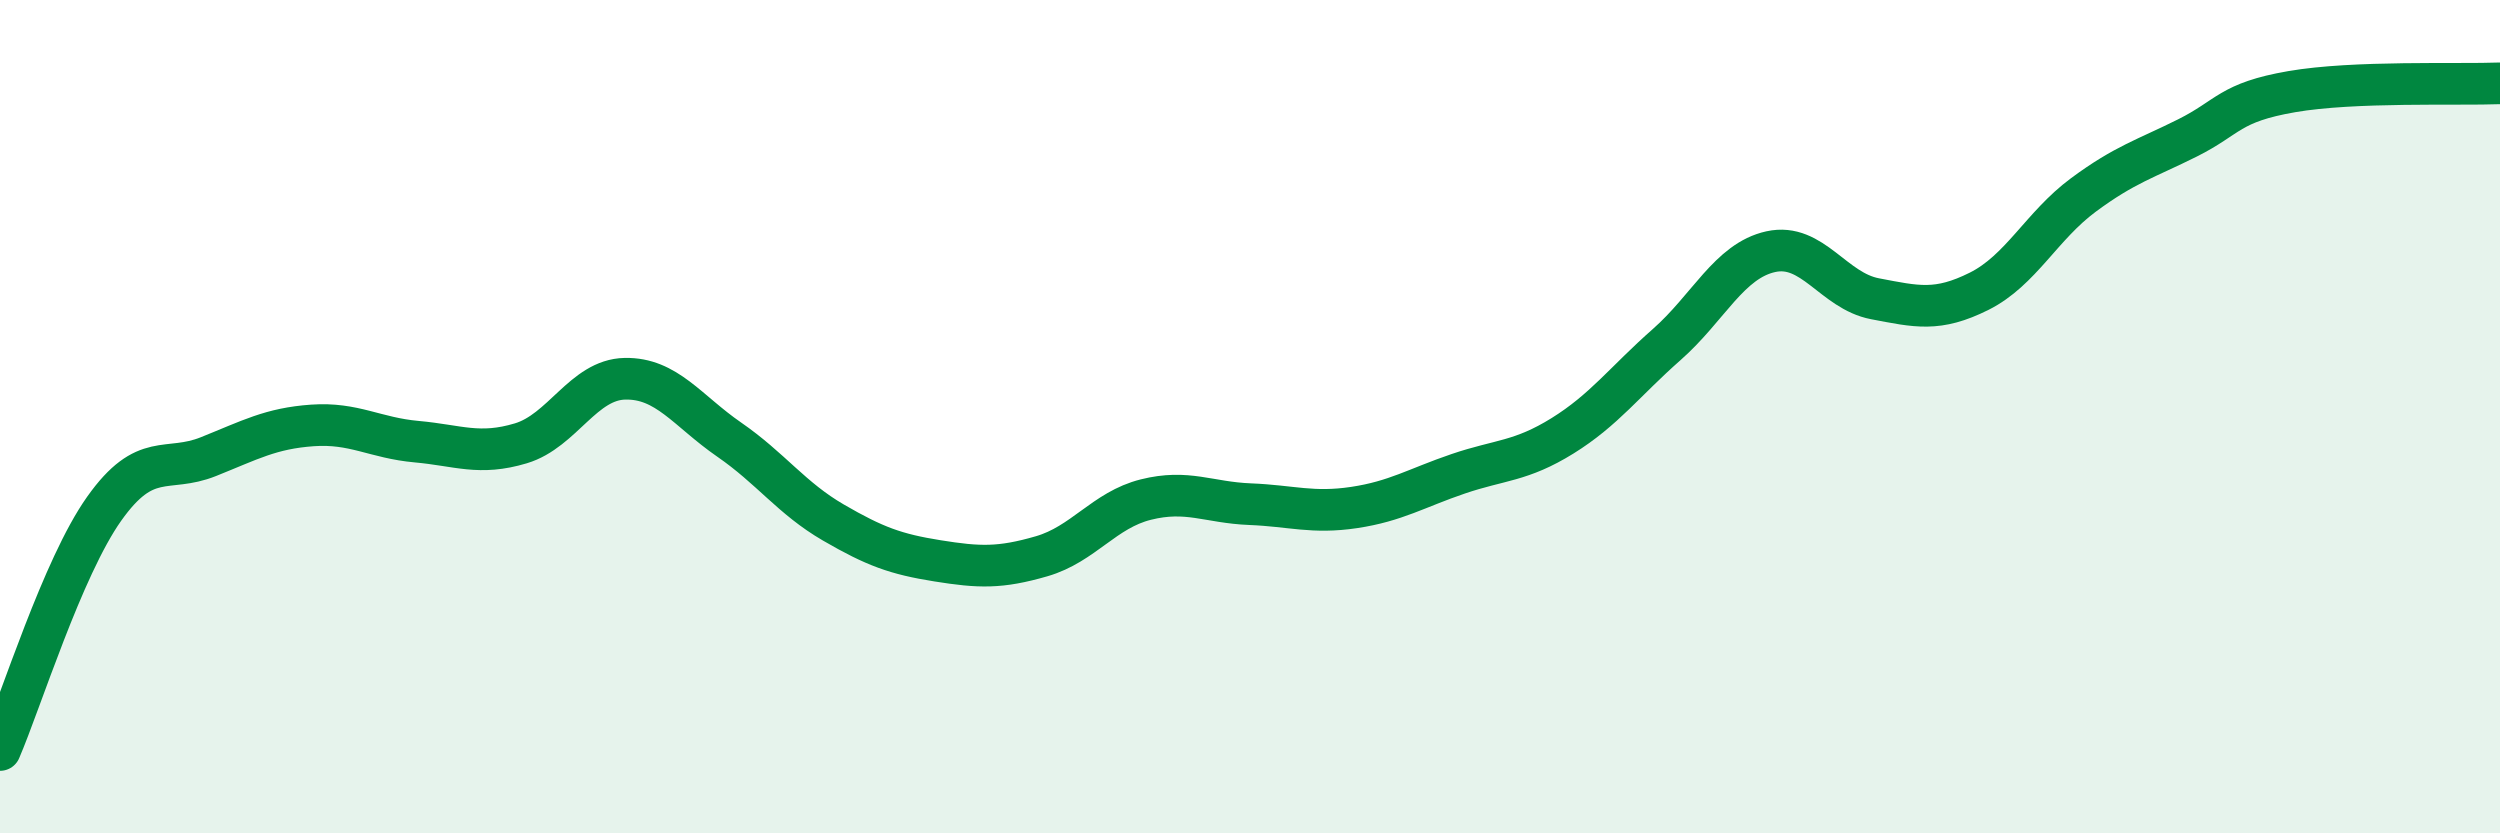
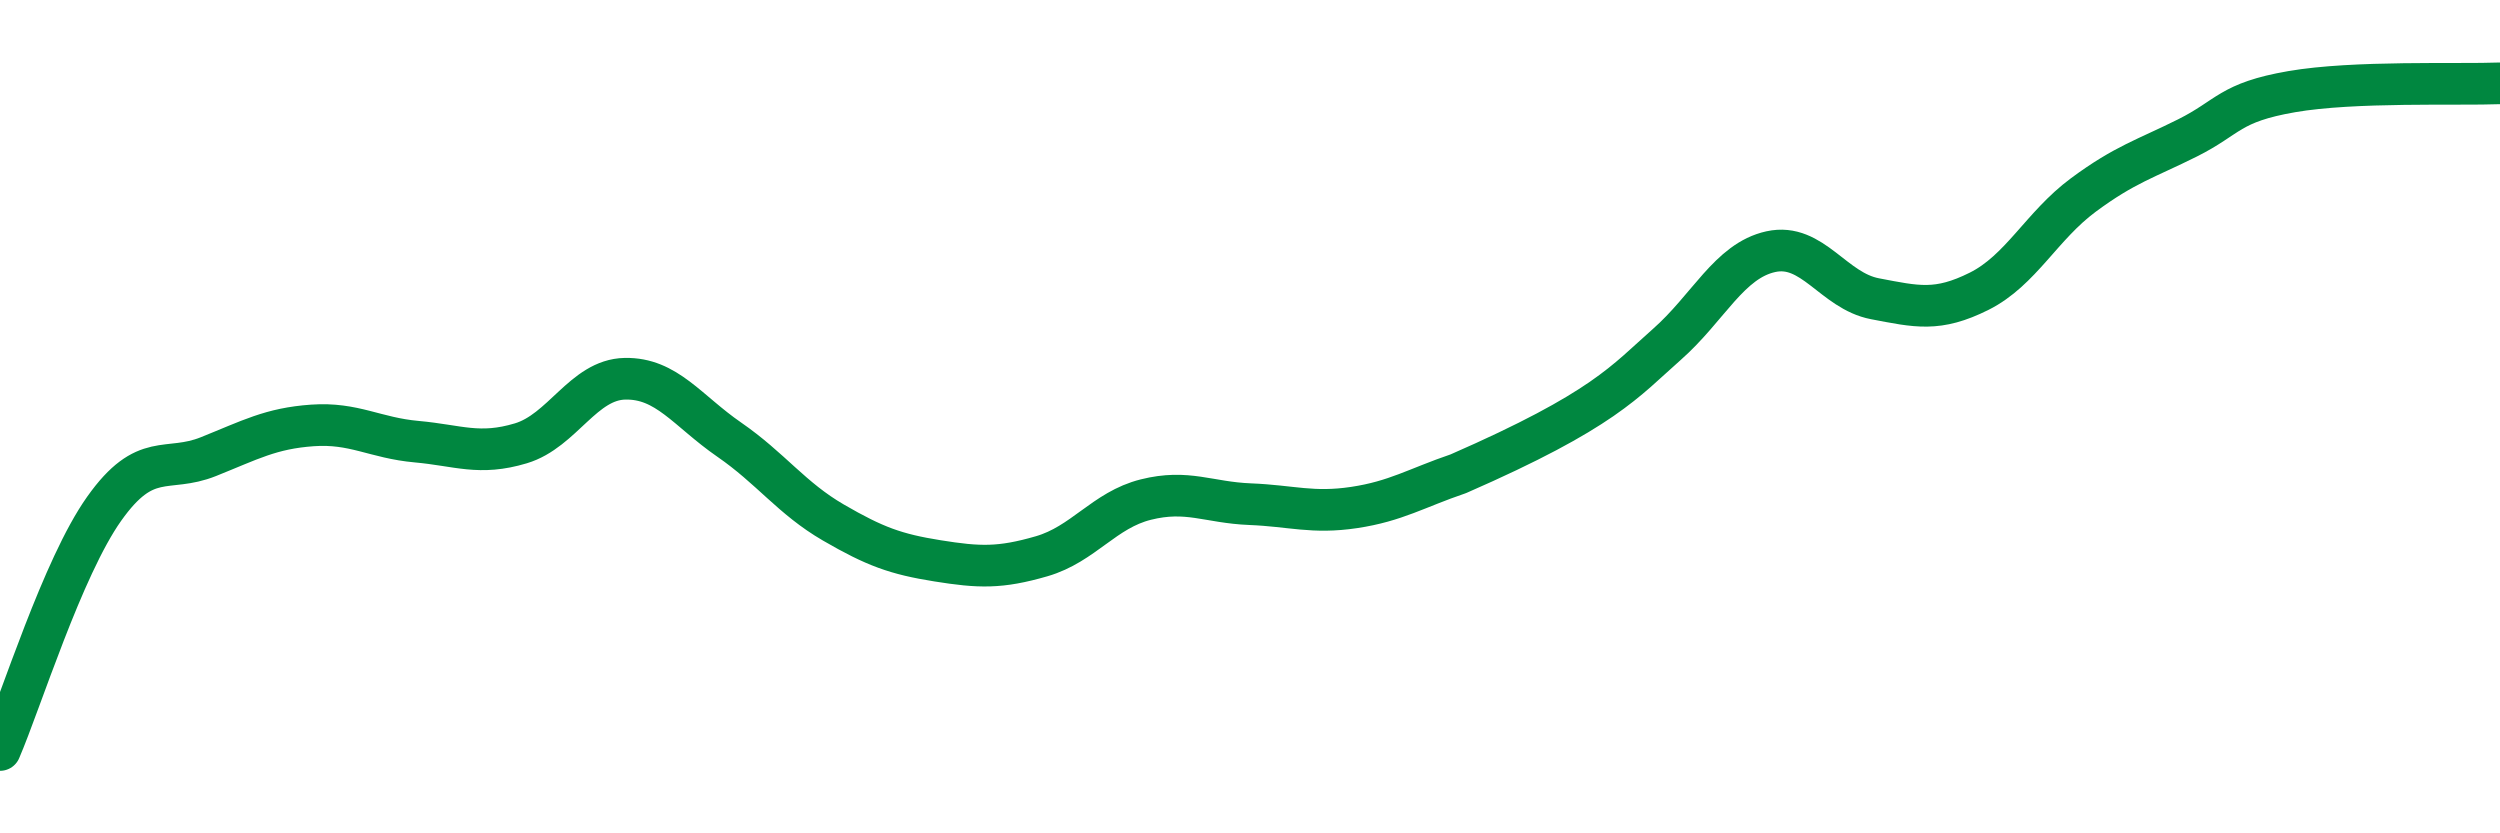
<svg xmlns="http://www.w3.org/2000/svg" width="60" height="20" viewBox="0 0 60 20">
-   <path d="M 0,18 C 0.5,16.84 1.5,13.62 2.5,12.21 C 3.5,10.8 4,11.36 5,10.96 C 6,10.56 6.5,10.28 7.5,10.21 C 8.5,10.14 9,10.51 10,10.6 C 11,10.69 11.5,10.94 12.5,10.64 C 13.5,10.34 14,9.11 15,9.09 C 16,9.07 16.5,9.86 17.5,10.55 C 18.5,11.24 19,11.96 20,12.54 C 21,13.12 21.5,13.3 22.5,13.46 C 23.5,13.62 24,13.64 25,13.35 C 26,13.06 26.5,12.24 27.5,11.99 C 28.5,11.74 29,12.06 30,12.1 C 31,12.14 31.5,12.33 32.5,12.18 C 33.5,12.03 34,11.71 35,11.37 C 36,11.03 36.5,11.08 37.5,10.46 C 38.5,9.84 39,9.15 40,8.27 C 41,7.39 41.5,6.26 42.5,6.04 C 43.5,5.82 44,6.98 45,7.17 C 46,7.36 46.5,7.49 47.5,6.99 C 48.5,6.49 49,5.42 50,4.68 C 51,3.94 51.5,3.81 52.5,3.31 C 53.5,2.81 53.5,2.46 55,2.2 C 56.5,1.94 59,2.04 60,2L60 20L0 20Z" fill="#008740" opacity="0.1" stroke-linecap="round" stroke-linejoin="round" />
-   <path d="M 0,18 C 0.5,16.84 1.5,13.62 2.5,12.21 C 3.5,10.8 4,11.36 5,10.96 C 6,10.56 6.5,10.28 7.5,10.21 C 8.5,10.14 9,10.51 10,10.6 C 11,10.69 11.5,10.94 12.5,10.64 C 13.5,10.34 14,9.11 15,9.09 C 16,9.07 16.5,9.86 17.5,10.55 C 18.5,11.24 19,11.96 20,12.54 C 21,13.12 21.5,13.3 22.5,13.46 C 23.5,13.62 24,13.64 25,13.35 C 26,13.06 26.5,12.24 27.5,11.99 C 28.5,11.74 29,12.06 30,12.1 C 31,12.14 31.5,12.33 32.5,12.18 C 33.5,12.03 34,11.71 35,11.37 C 36,11.03 36.5,11.08 37.5,10.46 C 38.5,9.84 39,9.15 40,8.27 C 41,7.39 41.5,6.26 42.5,6.04 C 43.5,5.82 44,6.98 45,7.17 C 46,7.36 46.5,7.49 47.5,6.99 C 48.5,6.49 49,5.42 50,4.68 C 51,3.94 51.5,3.81 52.5,3.31 C 53.5,2.81 53.5,2.46 55,2.2 C 56.5,1.94 59,2.04 60,2" stroke="#008740" stroke-width="1" fill="none" stroke-linecap="round" stroke-linejoin="round" />
+   <path d="M 0,18 C 0.5,16.84 1.5,13.62 2.5,12.21 C 3.5,10.8 4,11.36 5,10.96 C 6,10.56 6.5,10.28 7.5,10.21 C 8.5,10.14 9,10.51 10,10.6 C 11,10.69 11.5,10.94 12.5,10.64 C 13.5,10.34 14,9.11 15,9.09 C 16,9.07 16.5,9.86 17.5,10.55 C 18.5,11.24 19,11.96 20,12.54 C 21,13.12 21.5,13.3 22.5,13.46 C 23.5,13.62 24,13.64 25,13.35 C 26,13.06 26.5,12.24 27.5,11.99 C 28.5,11.74 29,12.06 30,12.1 C 31,12.14 31.5,12.33 32.5,12.18 C 33.5,12.03 34,11.71 35,11.37 C 38.5,9.84 39,9.15 40,8.27 C 41,7.39 41.5,6.26 42.5,6.04 C 43.5,5.82 44,6.98 45,7.17 C 46,7.36 46.5,7.49 47.5,6.99 C 48.5,6.49 49,5.42 50,4.68 C 51,3.94 51.5,3.81 52.5,3.31 C 53.5,2.81 53.5,2.46 55,2.2 C 56.5,1.94 59,2.04 60,2" stroke="#008740" stroke-width="1" fill="none" stroke-linecap="round" stroke-linejoin="round" />
</svg>